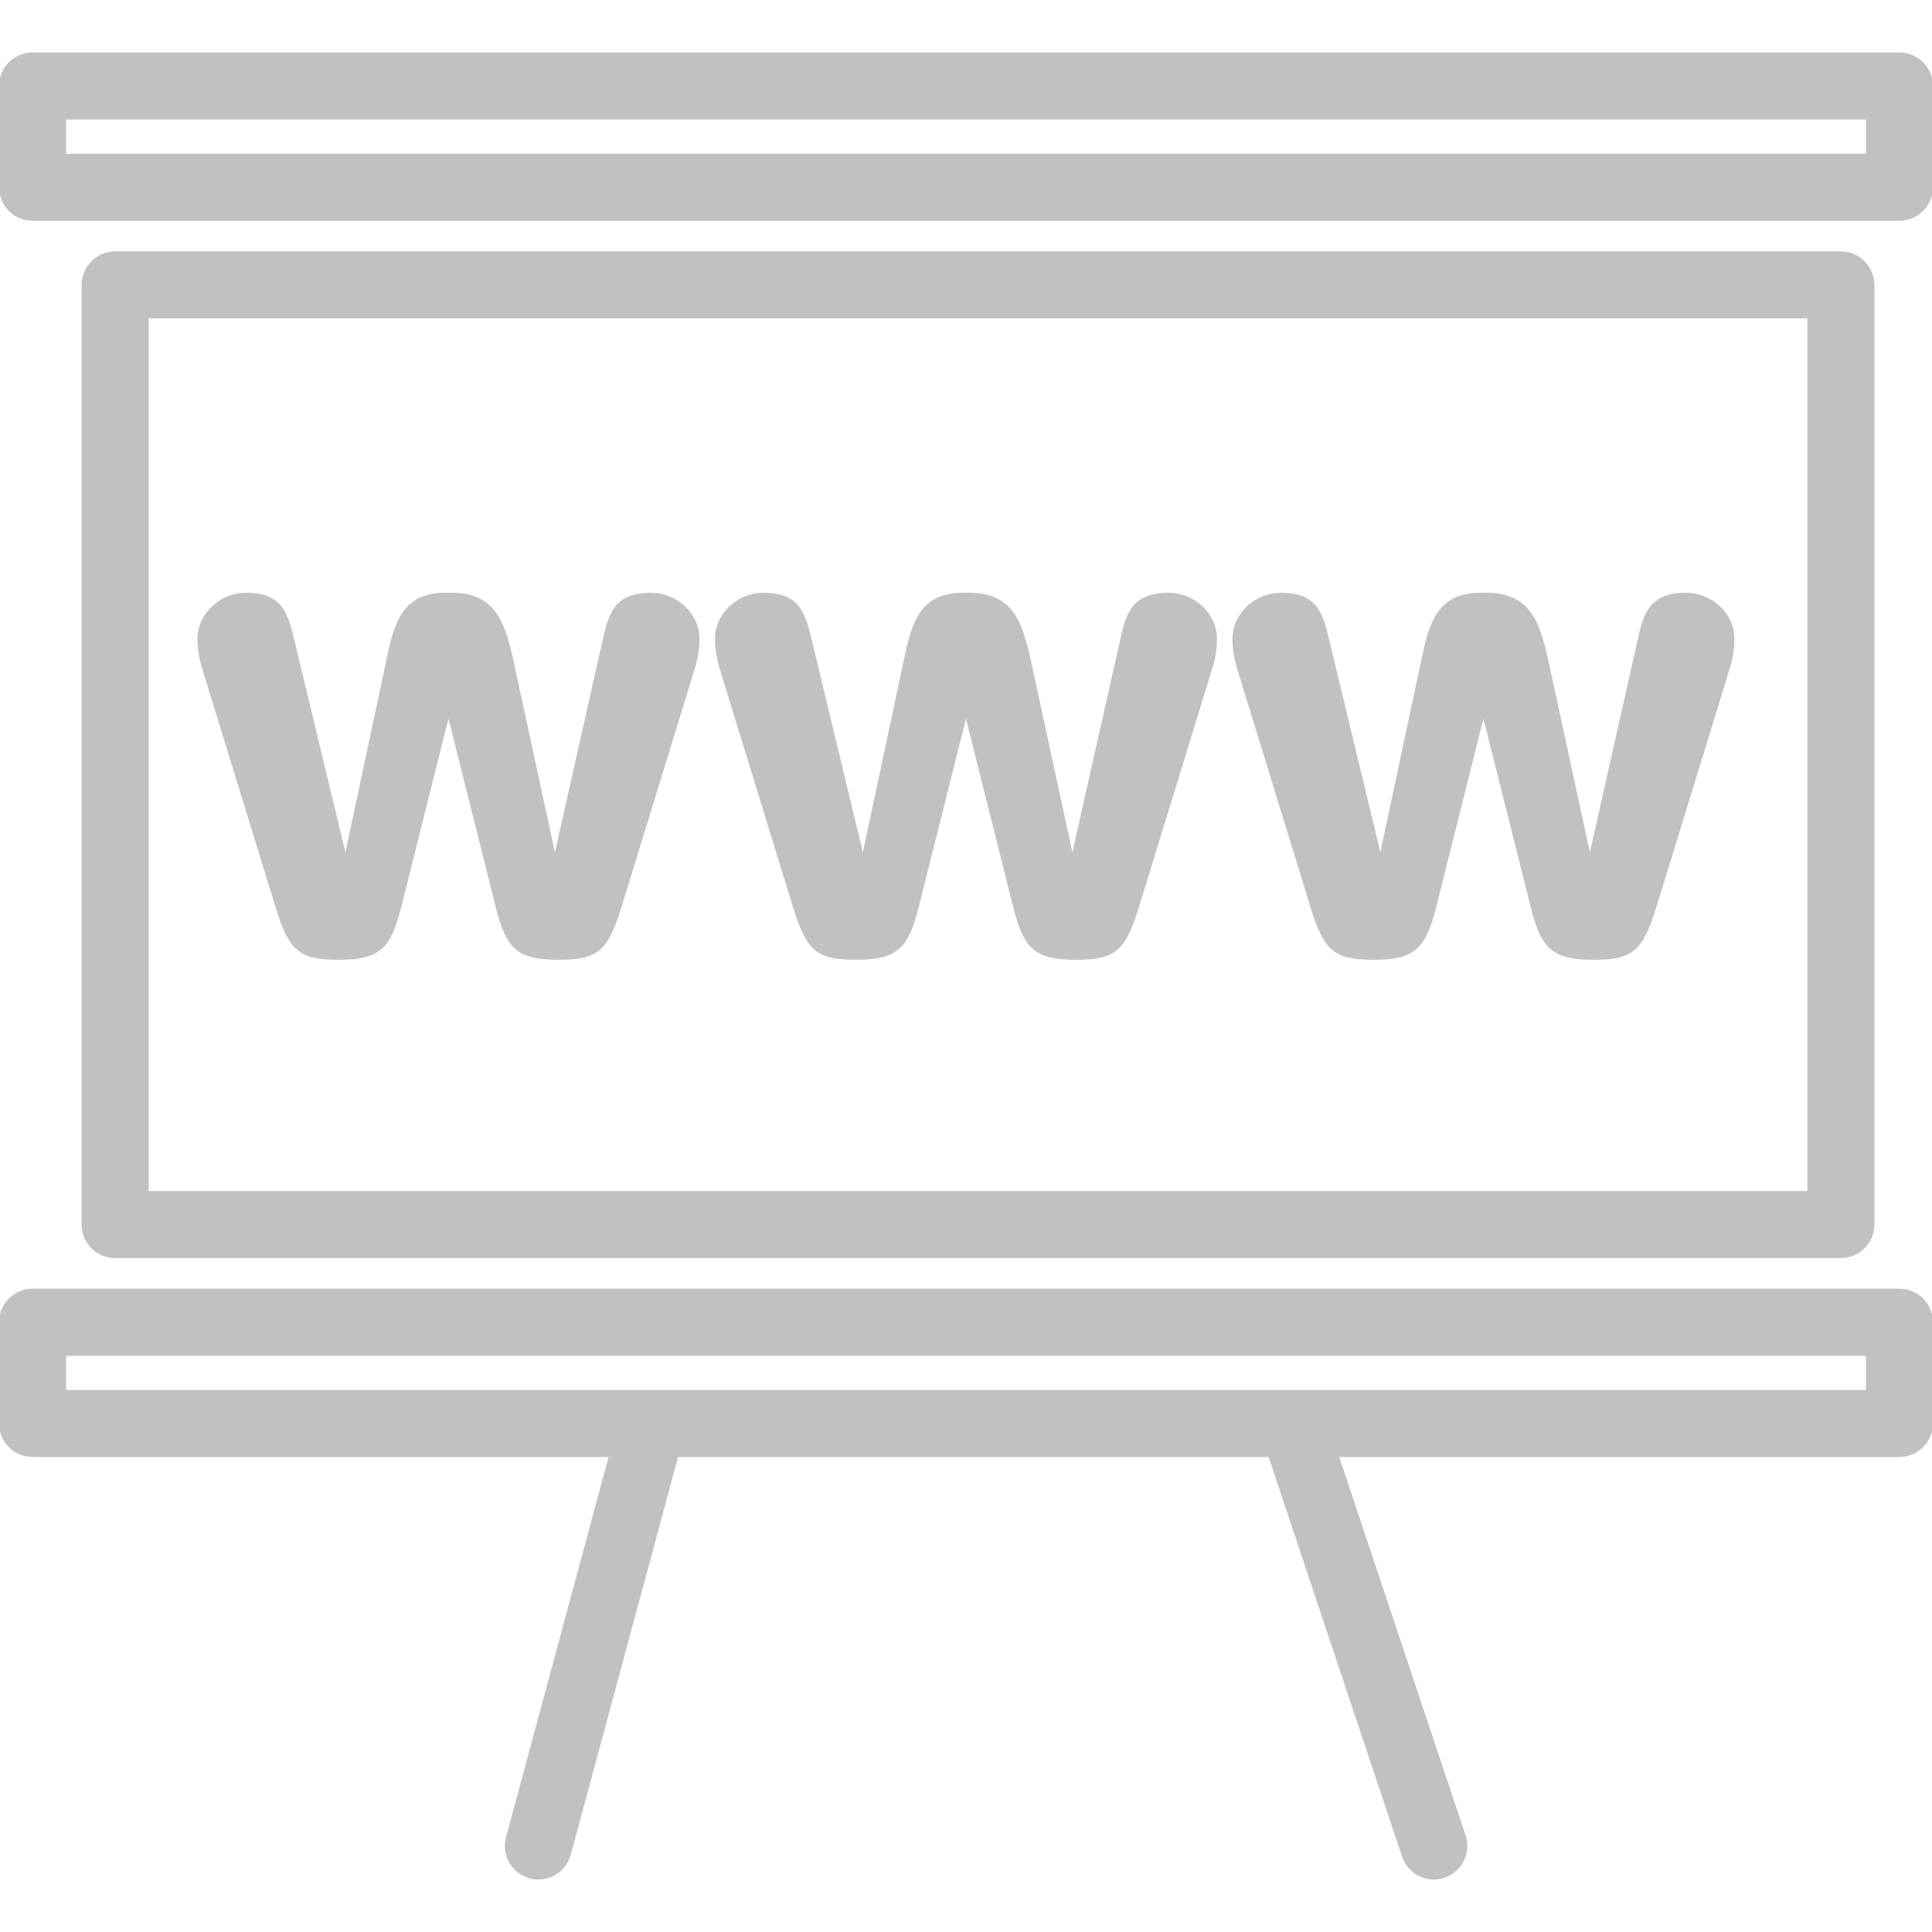
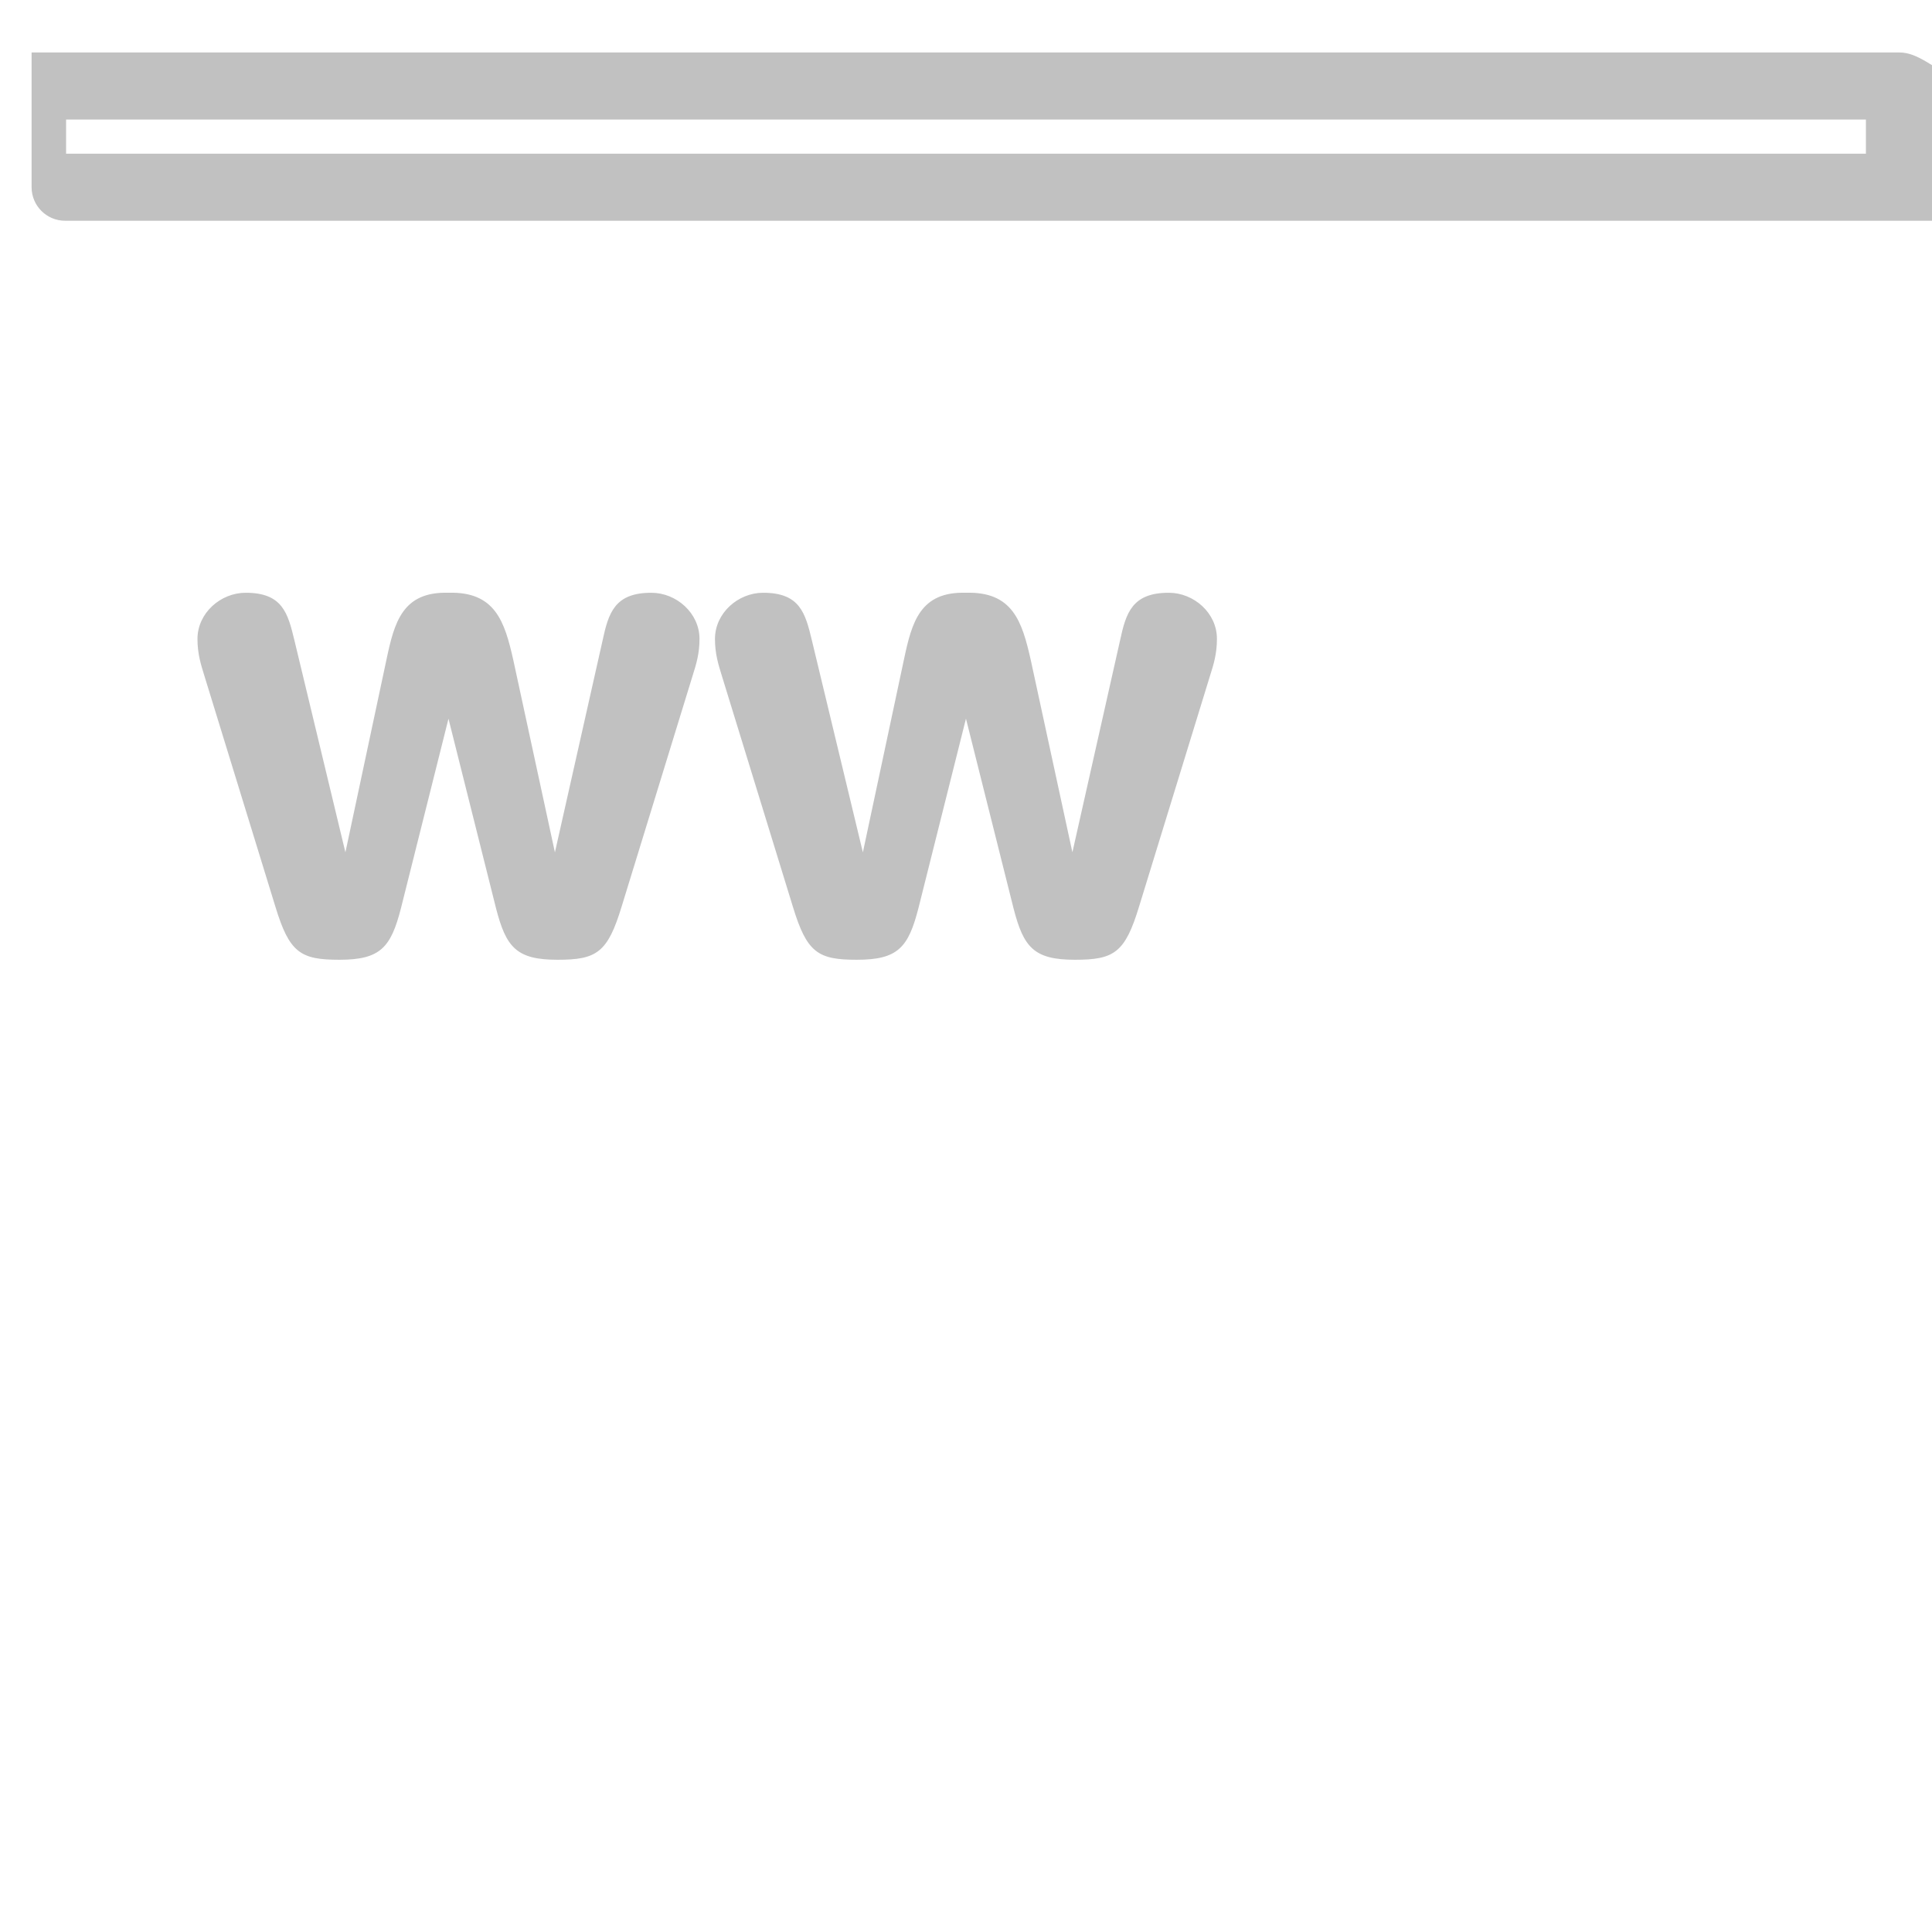
<svg xmlns="http://www.w3.org/2000/svg" fill="#c1c1c1" version="1.1" id="Capa_1" width="99px" height="99px" viewBox="0 0 59.334 59.334" xml:space="preserve" stroke="#c1c1c1" stroke-width="0.059">
  <g id="SVGRepo_bgCarrier" stroke-width="0" />
  <g id="SVGRepo_tracerCarrier" stroke-linecap="round" stroke-linejoin="round" />
  <g id="SVGRepo_iconCarrier">
    <g>
      <g>
        <path d="M20.003,18.234c-1.102,0-1.286,0.592-1.47,1.45l-1.47,6.535h-0.042l-1.286-5.943c-0.266-1.185-0.552-2.083-1.961-2.042 c-1.389-0.041-1.634,0.878-1.879,2.042l-1.266,5.943h-0.041l-1.572-6.535c-0.205-0.858-0.368-1.45-1.471-1.45 c-0.756,0-1.451,0.612-1.451,1.389c0,0.449,0.104,0.776,0.205,1.103l2.186,7.107c0.428,1.409,0.756,1.613,1.939,1.613 c1.246,0,1.553-0.368,1.859-1.552l1.47-5.861h0.041l1.47,5.861c0.307,1.184,0.613,1.552,1.859,1.552 c1.185,0,1.512-0.204,1.94-1.613l2.185-7.107c0.103-0.326,0.205-0.653,0.205-1.103C21.454,18.847,20.759,18.234,20.003,18.234z" />
        <path d="M35.896,18.234c-1.103,0-1.287,0.592-1.471,1.45l-1.47,6.535h-0.041l-1.287-5.943c-0.267-1.185-0.551-2.083-1.961-2.042 c-1.389-0.041-1.634,0.878-1.879,2.042l-1.266,5.943h-0.041l-1.572-6.535c-0.205-0.858-0.368-1.45-1.471-1.45 c-0.756,0-1.45,0.612-1.45,1.389c0,0.449,0.103,0.776,0.204,1.103l2.186,7.107c0.429,1.409,0.756,1.613,1.939,1.613 c1.246,0,1.553-0.368,1.859-1.552l1.47-5.861h0.042l1.47,5.861c0.306,1.184,0.611,1.552,1.857,1.552 c1.186,0,1.512-0.204,1.94-1.613l2.185-7.107c0.104-0.326,0.205-0.653,0.205-1.103C37.348,18.847,36.652,18.234,35.896,18.234z" />
-         <path d="M51.789,18.234c-1.104,0-1.286,0.592-1.471,1.45l-1.471,6.535h-0.041l-1.287-5.943c-0.266-1.185-0.551-2.083-1.961-2.042 c-1.389-0.041-1.633,0.878-1.879,2.042l-1.266,5.943h-0.041l-1.572-6.535c-0.205-0.858-0.367-1.45-1.471-1.45 c-0.756,0-1.45,0.612-1.45,1.389c0,0.449,0.103,0.776,0.204,1.103l2.186,7.107c0.43,1.409,0.756,1.613,1.939,1.613 c1.246,0,1.553-0.368,1.859-1.552l1.47-5.861h0.042l1.47,5.861c0.308,1.184,0.612,1.552,1.858,1.552 c1.185,0,1.512-0.204,1.939-1.613l2.186-7.107c0.103-0.326,0.205-0.653,0.205-1.103C53.238,18.847,52.545,18.234,51.789,18.234z" />
-         <path d="M56.535,38.607c0.553,0,1-0.447,1-1V8.75c0-0.552-0.447-1-1-1h-53c-0.553,0-1,0.448-1,1v28.858c0,0.553,0.447,1,1,1 H56.535z M4.535,9.75h51v26.858h-51V9.75z" />
-         <path d="M58.334,1.641H1c-0.553,0-1,0.448-1,1V5.75c0,0.552,0.447,1,1,1h57.334c0.553,0,1-0.448,1-1V2.641 C59.334,2.087,58.887,1.641,58.334,1.641z M57.334,4.75H2V3.641h55.334V4.75z" />
-         <path d="M58.334,39.607H1c-0.553,0-1,0.448-1,1v3.109c0,0.552,0.447,1,1,1h17.729l-3.16,11.715 c-0.144,0.533,0.172,1.082,0.705,1.227c0.088,0.023,0.175,0.035,0.262,0.035c0.44,0,0.844-0.295,0.965-0.74l3.301-12.236h18.181 l4.104,12.292c0.14,0.418,0.529,0.685,0.948,0.685c0.104,0,0.212-0.018,0.316-0.053c0.523-0.175,0.807-0.742,0.631-1.266 l-3.894-11.659h17.244c0.553,0,1-0.448,1-1v-3.109C59.334,40.056,58.887,39.607,58.334,39.607z M57.334,42.718H2v-1.108h55.334 V42.718z" />
+         <path d="M58.334,1.641H1V5.75c0,0.552,0.447,1,1,1h57.334c0.553,0,1-0.448,1-1V2.641 C59.334,2.087,58.887,1.641,58.334,1.641z M57.334,4.75H2V3.641h55.334V4.75z" />
      </g>
    </g>
  </g>
</svg>